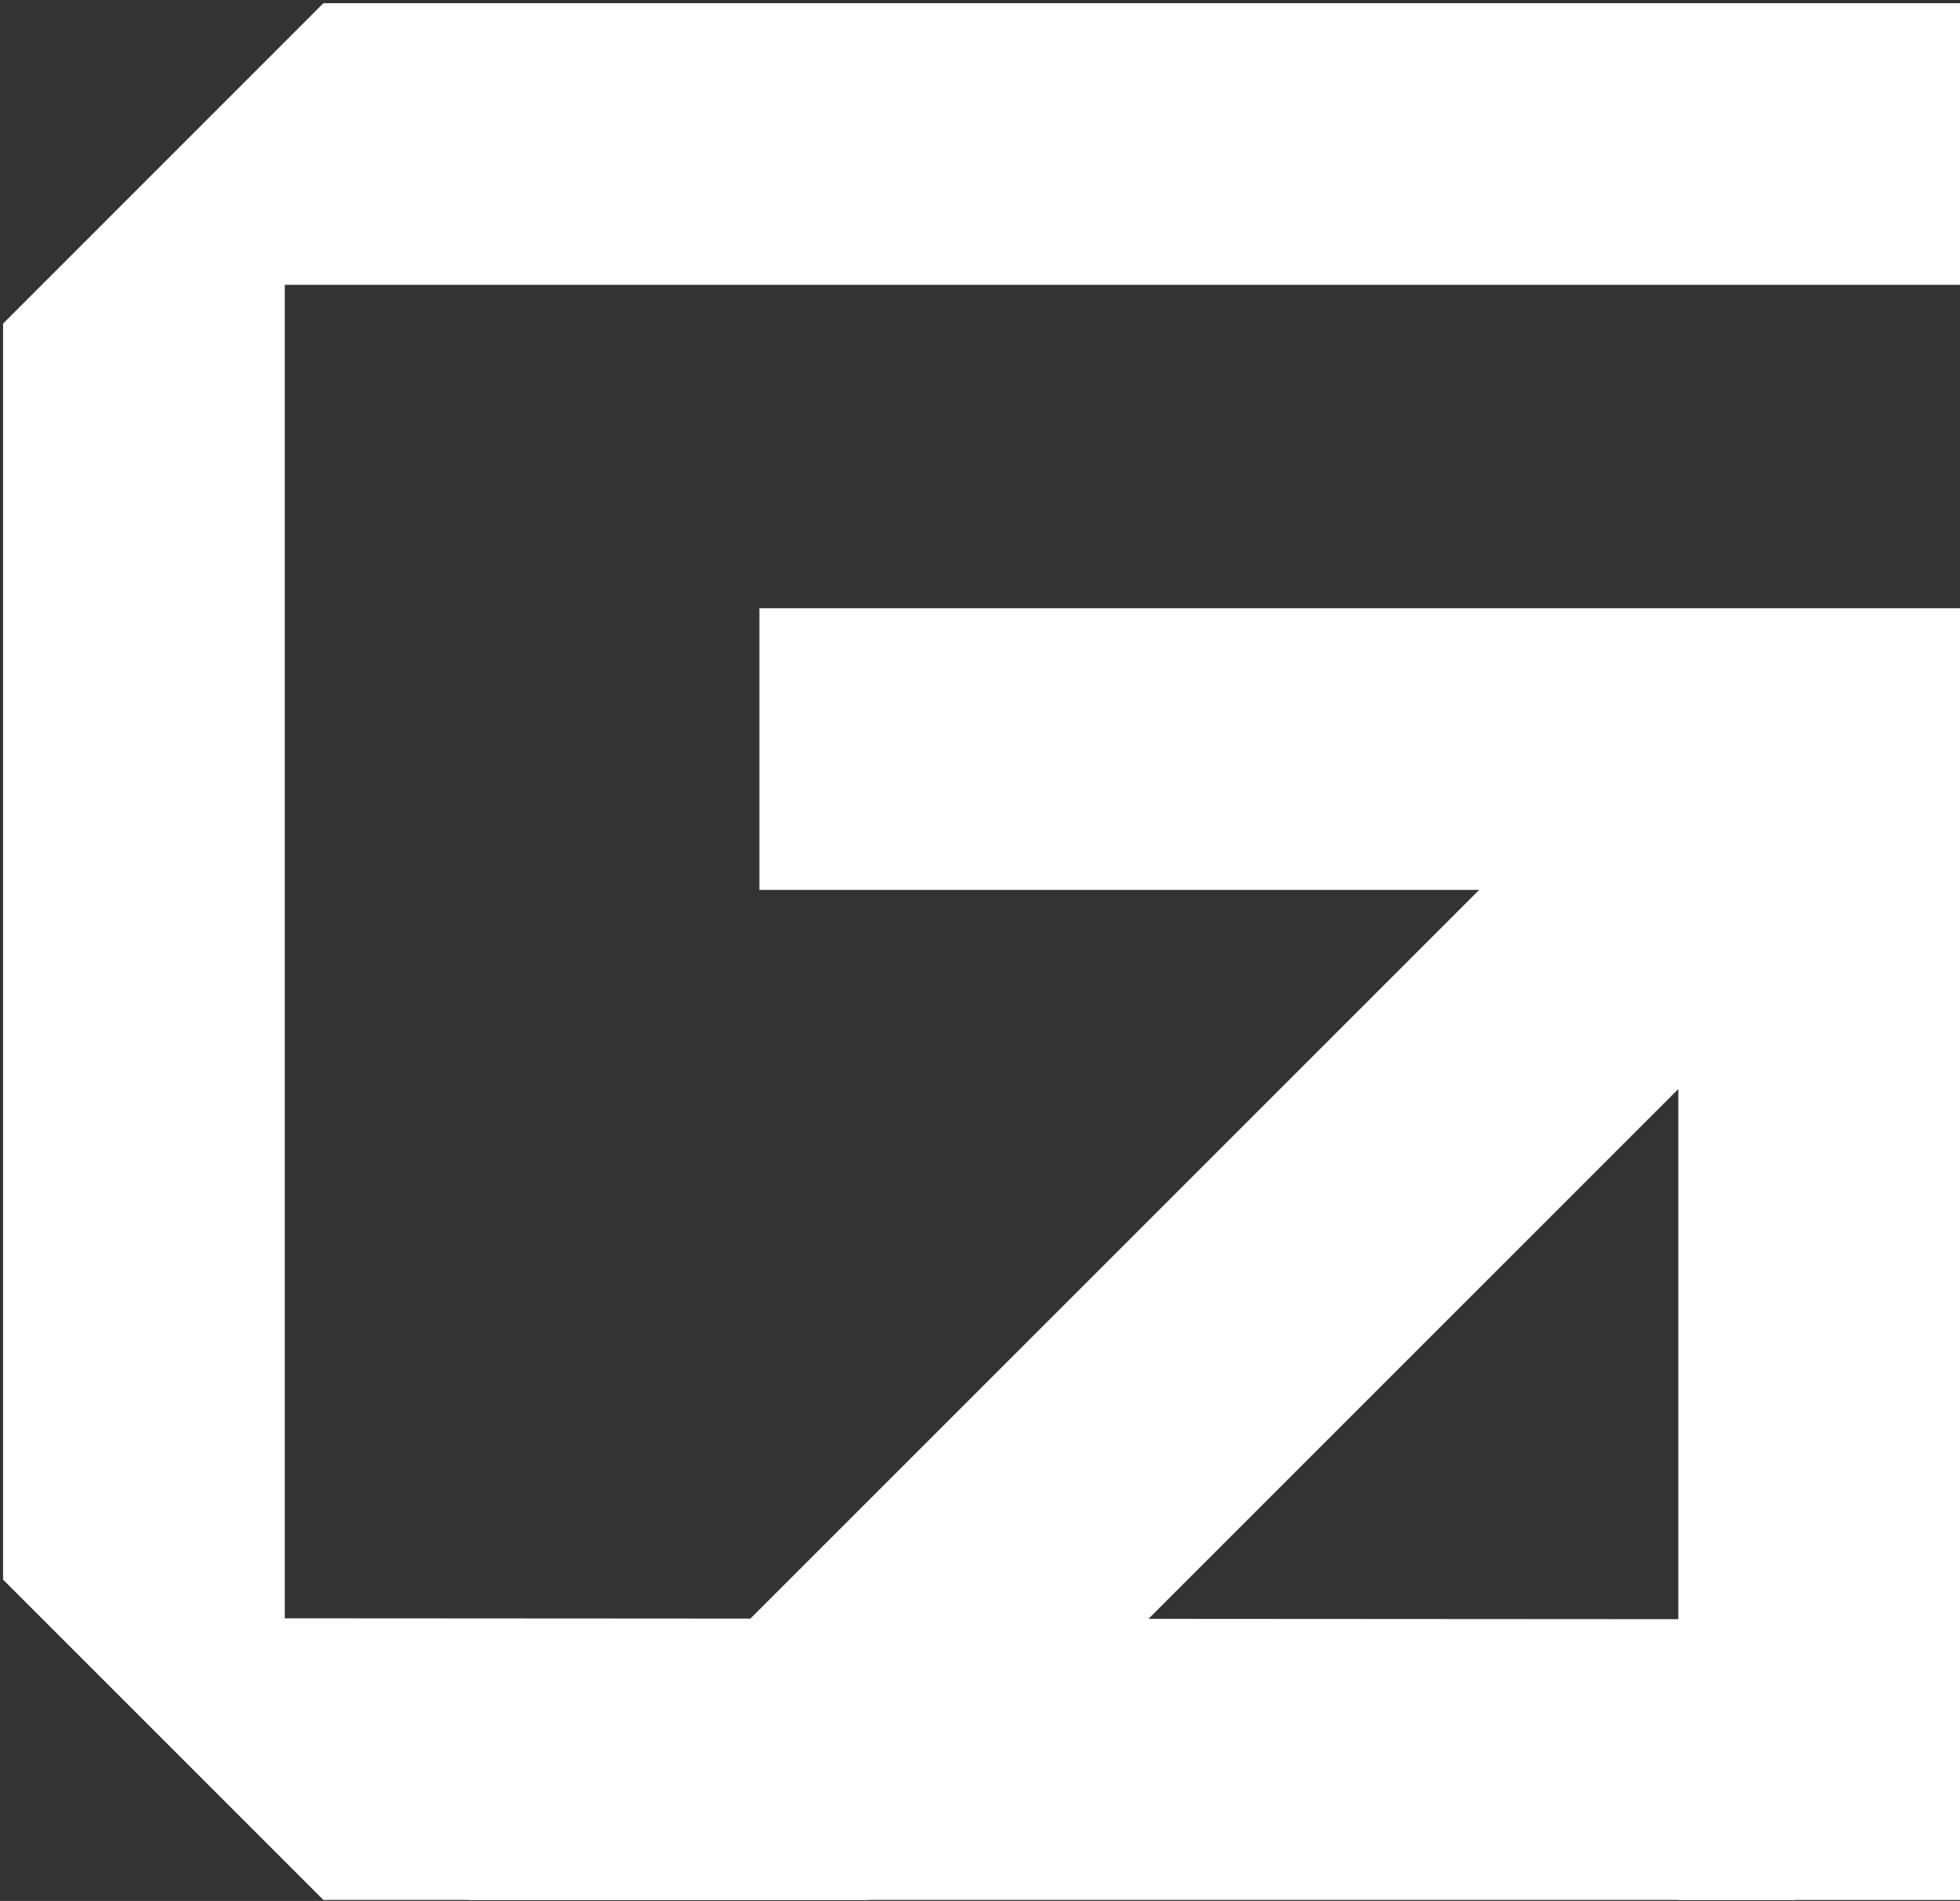
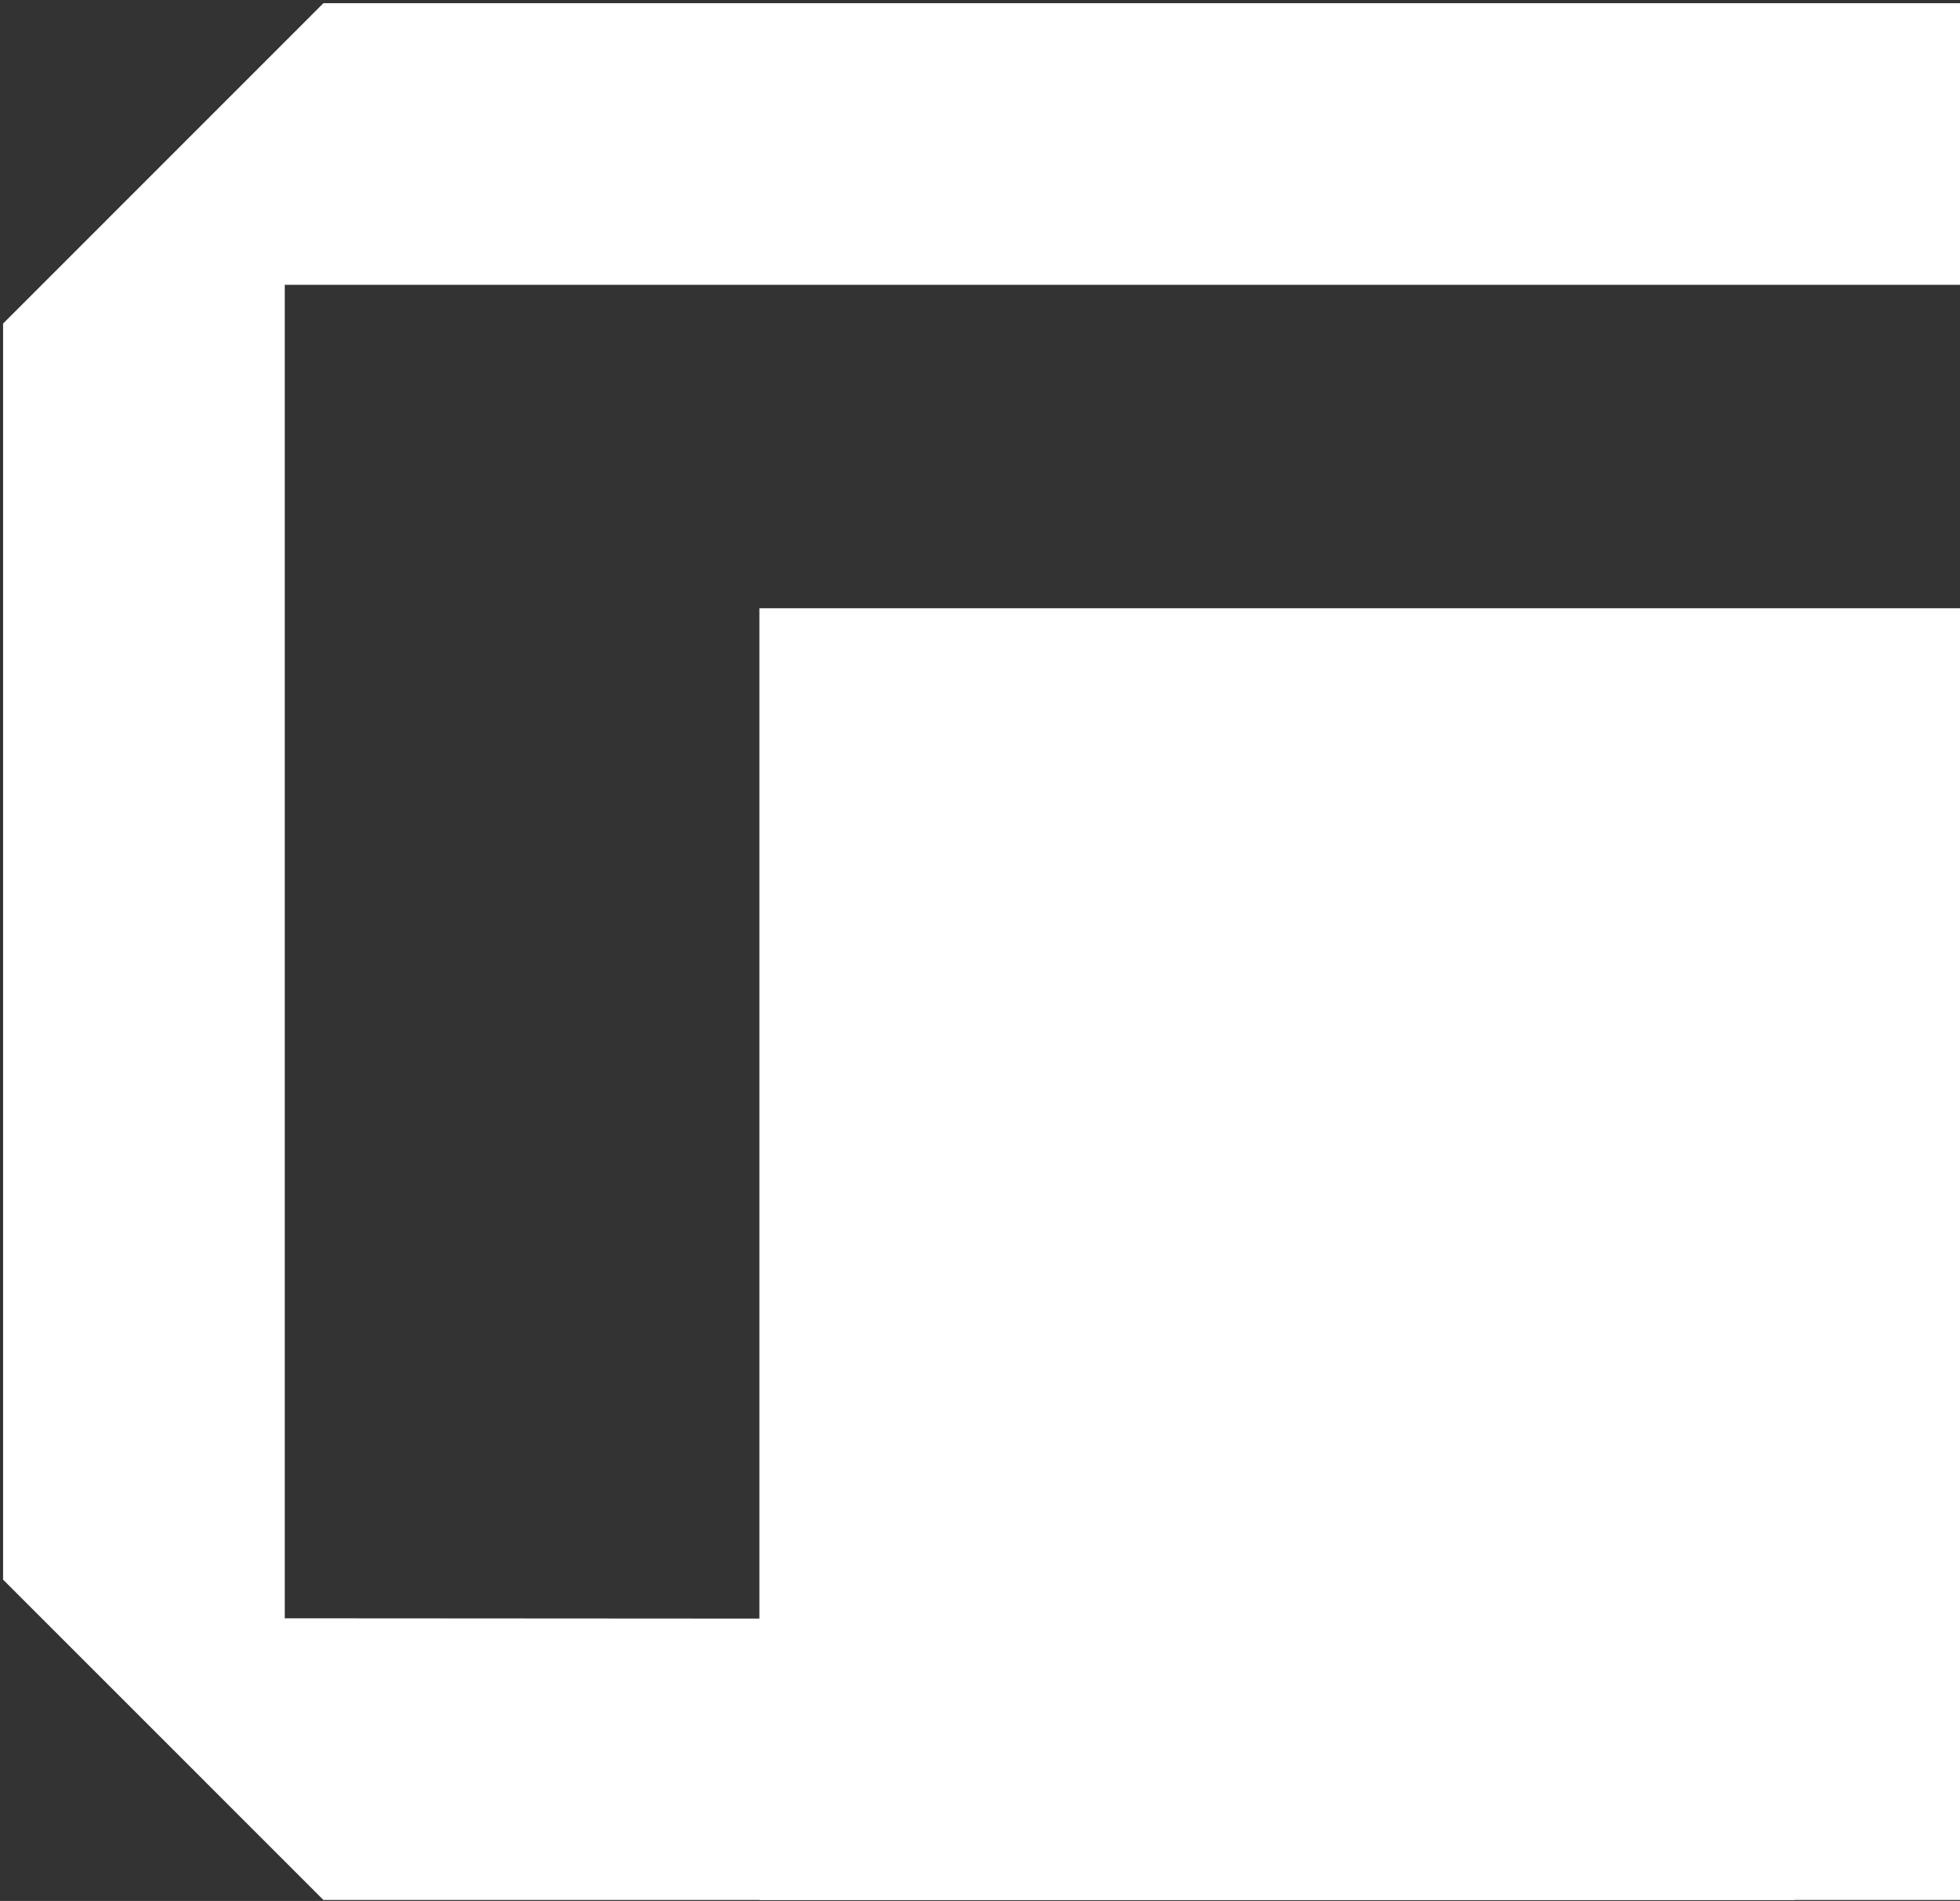
<svg xmlns="http://www.w3.org/2000/svg" width="333" height="323" viewBox="0 0 333 323" fill="none">
  <rect x="0" y="0" width="333" height="323" fill="#333333" stroke="none" />
  <path d="M48.382 274.975V48.398H333V0.539H54.952L0.523 54.982V268.406L54.952 322.835H304.923V275.135L48.382 274.975Z" fill="white" />
-   <path d="M333 322.835H285.141V151.208H129.018V103.349H333V322.835Z" fill="white" />
-   <path d="M147.364 322.835L325.981 144.204L292.145 110.368L79.679 322.835H147.364Z" fill="white" />
+   <path d="M333 322.835H285.141H129.018V103.349H333V322.835Z" fill="white" />
</svg>